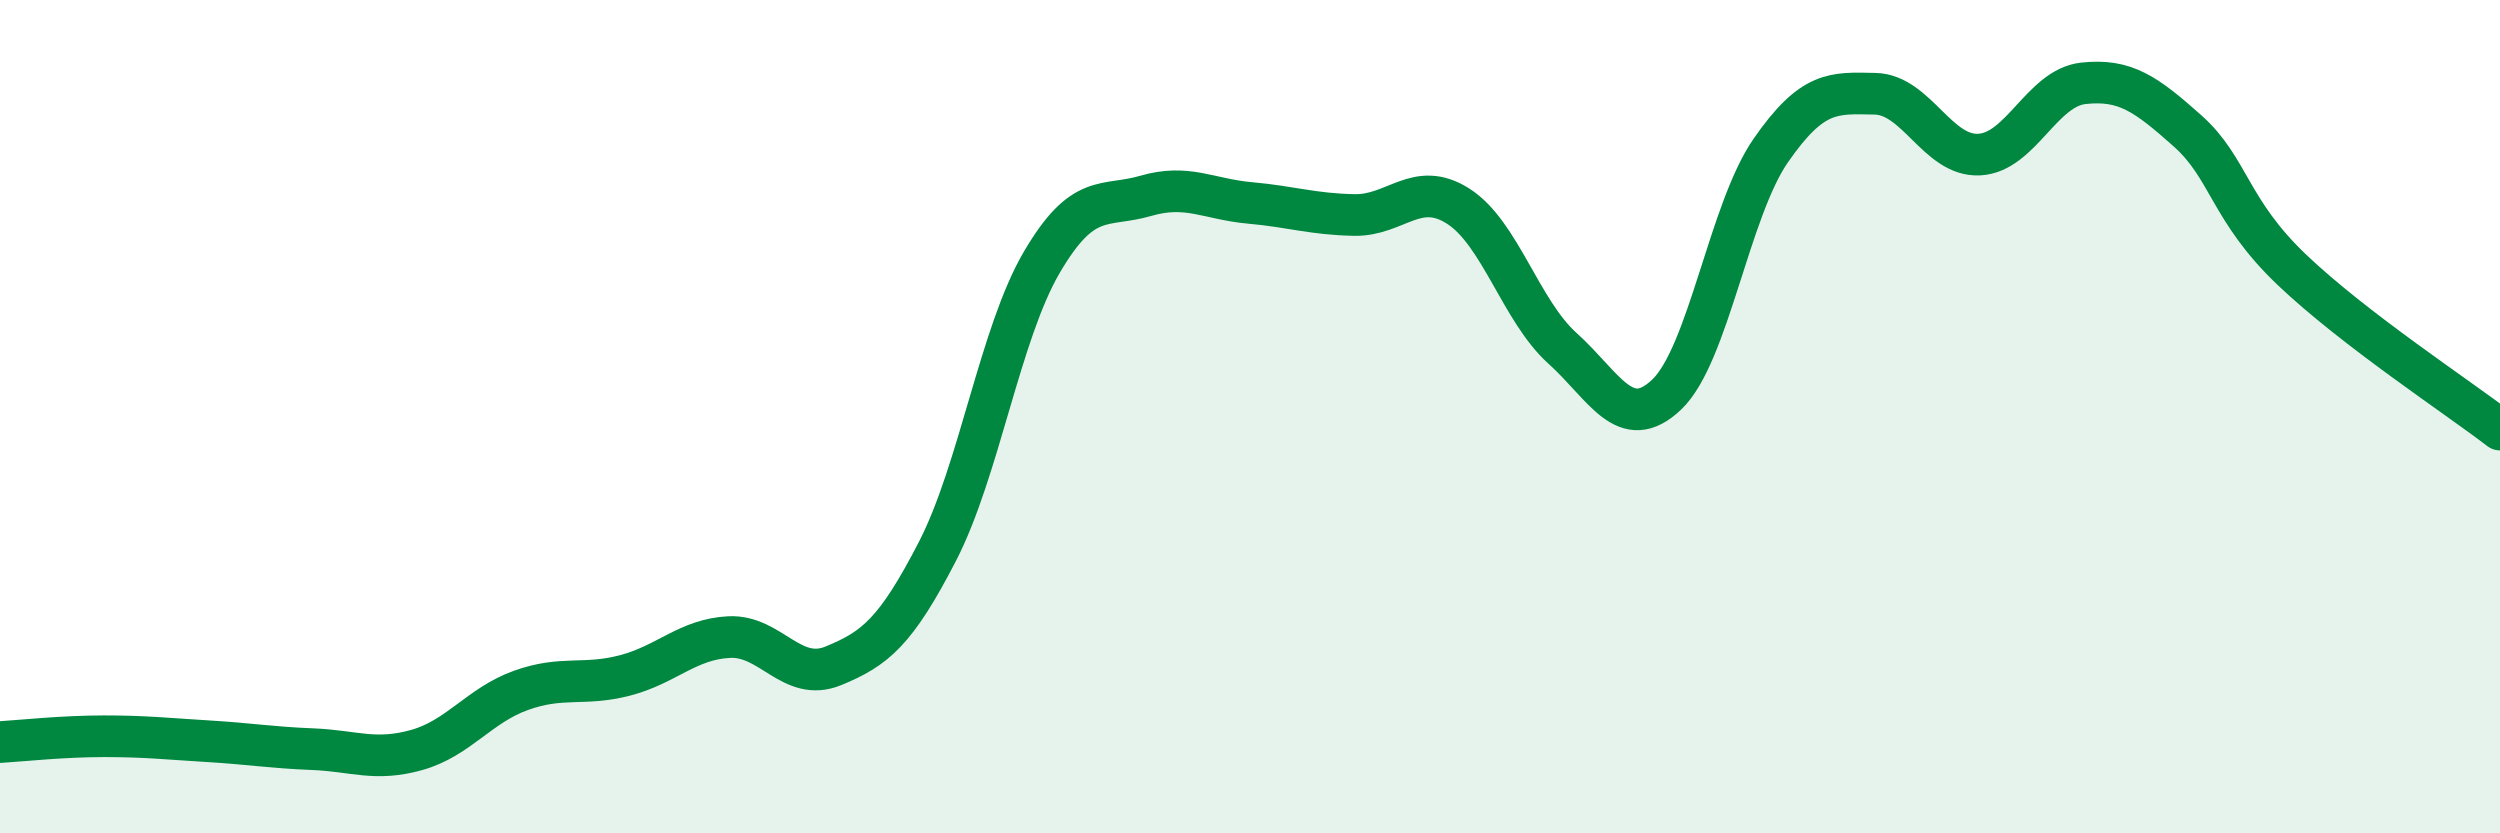
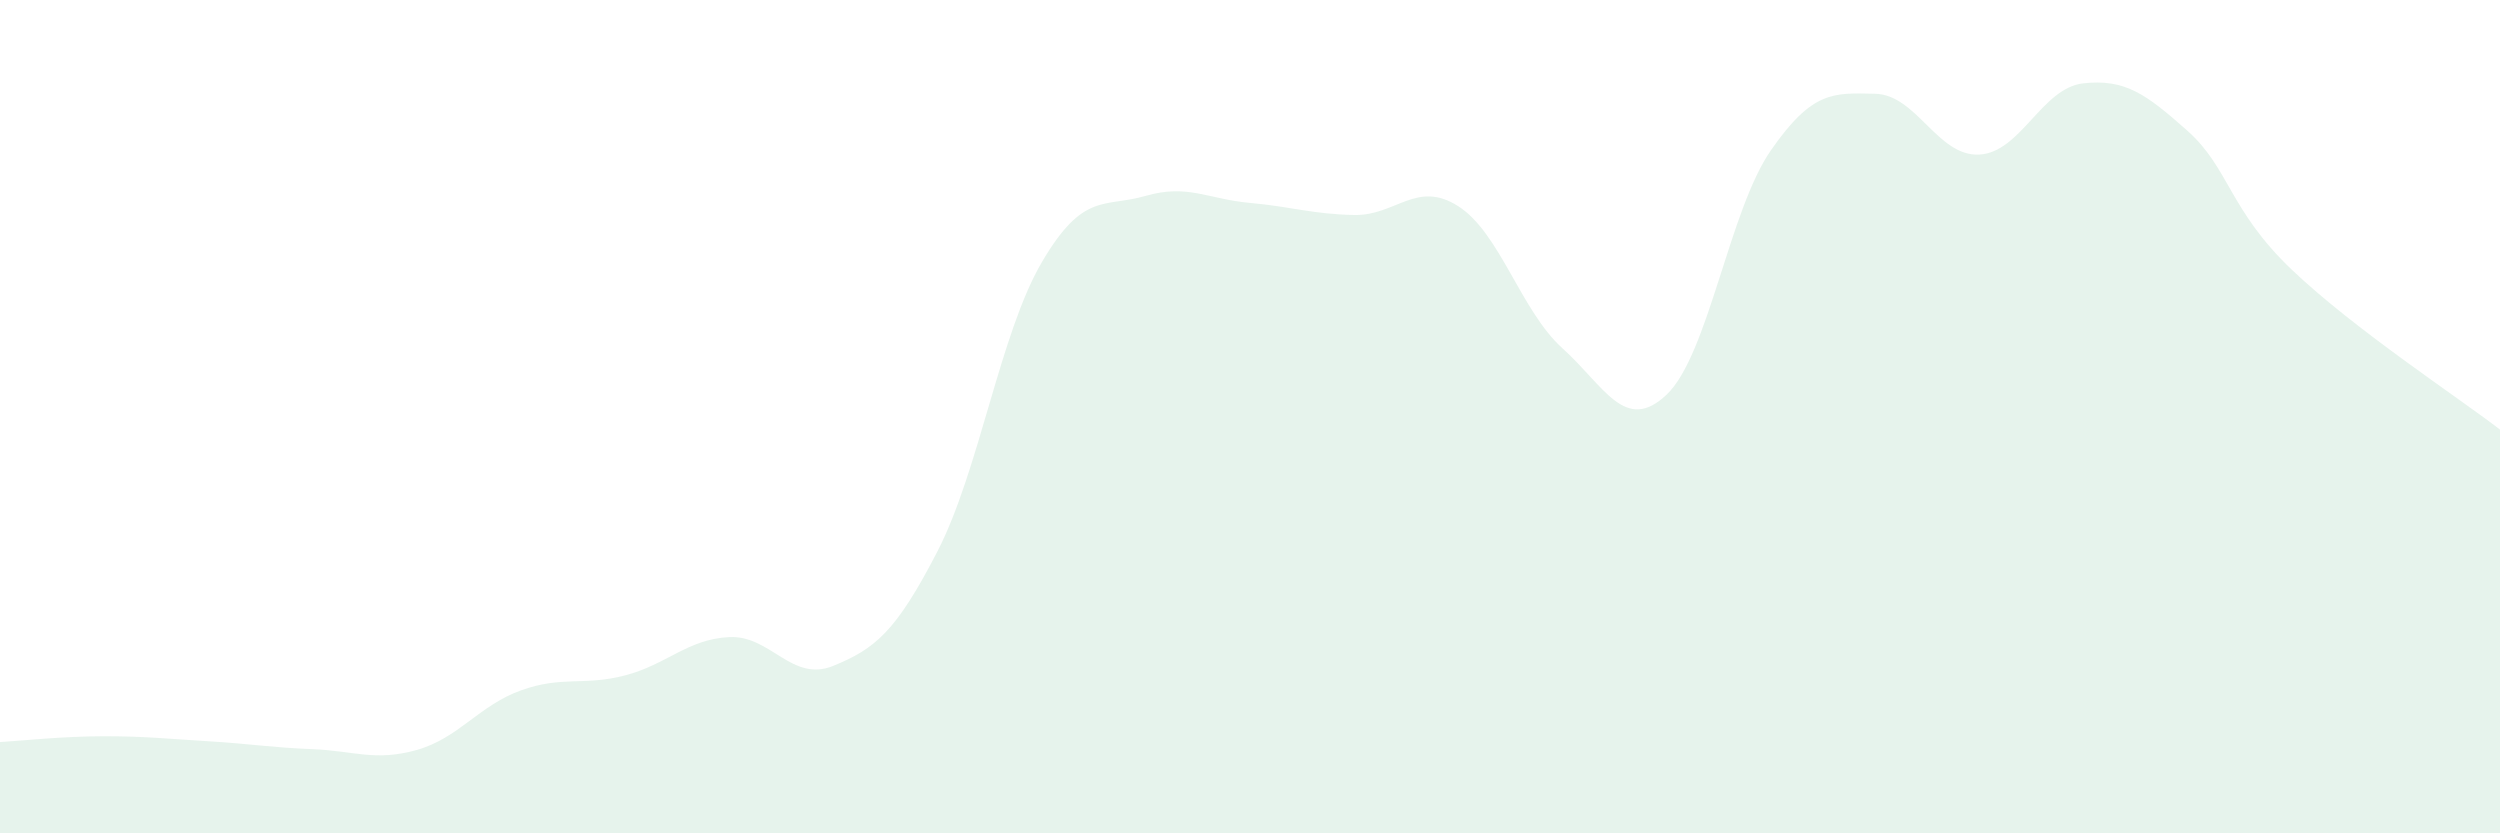
<svg xmlns="http://www.w3.org/2000/svg" width="60" height="20" viewBox="0 0 60 20">
  <path d="M 0,17.81 C 0.5,17.78 1.5,17.67 2.5,17.67 C 3.5,17.67 4,17.73 5,17.79 C 6,17.85 6.5,17.94 7.5,17.98 C 8.5,18.02 9,18.28 10,18 C 11,17.72 11.5,16.93 12.5,16.57 C 13.5,16.21 14,16.47 15,16.21 C 16,15.95 16.5,15.34 17.5,15.29 C 18.5,15.24 19,16.39 20,15.98 C 21,15.57 21.5,15.17 22.5,13.23 C 23.5,11.29 24,8.01 25,6.3 C 26,4.59 26.5,4.99 27.5,4.7 C 28.5,4.41 29,4.78 30,4.87 C 31,4.96 31.5,5.14 32.5,5.16 C 33.5,5.18 34,4.31 35,4.95 C 36,5.59 36.5,7.46 37.5,8.36 C 38.5,9.26 39,10.42 40,9.47 C 41,8.52 41.5,5.05 42.5,3.61 C 43.5,2.17 44,2.23 45,2.25 C 46,2.27 46.5,3.76 47.5,3.71 C 48.5,3.66 49,2.11 50,2 C 51,1.89 51.5,2.25 52.5,3.14 C 53.5,4.03 53.5,5.04 55,6.47 C 56.5,7.9 59,9.54 60,10.31L60 20L0 20Z" fill="#008740" opacity="0.1" stroke-linecap="round" stroke-linejoin="round" />
-   <path d="M 0,17.81 C 0.5,17.78 1.5,17.67 2.5,17.67 C 3.5,17.67 4,17.73 5,17.79 C 6,17.85 6.5,17.94 7.5,17.98 C 8.5,18.02 9,18.28 10,18 C 11,17.72 11.5,16.93 12.5,16.57 C 13.5,16.21 14,16.47 15,16.21 C 16,15.95 16.5,15.34 17.5,15.29 C 18.5,15.24 19,16.39 20,15.98 C 21,15.57 21.5,15.17 22.5,13.23 C 23.5,11.29 24,8.01 25,6.3 C 26,4.59 26.5,4.99 27.5,4.7 C 28.5,4.41 29,4.78 30,4.87 C 31,4.96 31.5,5.14 32.5,5.16 C 33.5,5.18 34,4.31 35,4.95 C 36,5.59 36.5,7.46 37.5,8.36 C 38.5,9.26 39,10.42 40,9.47 C 41,8.52 41.5,5.05 42.5,3.61 C 43.5,2.17 44,2.23 45,2.25 C 46,2.27 46.5,3.76 47.5,3.71 C 48.5,3.66 49,2.11 50,2 C 51,1.89 51.5,2.25 52.5,3.14 C 53.5,4.03 53.5,5.04 55,6.47 C 56.5,7.9 59,9.54 60,10.31" stroke="#008740" stroke-width="1" fill="none" stroke-linecap="round" stroke-linejoin="round" />
</svg>